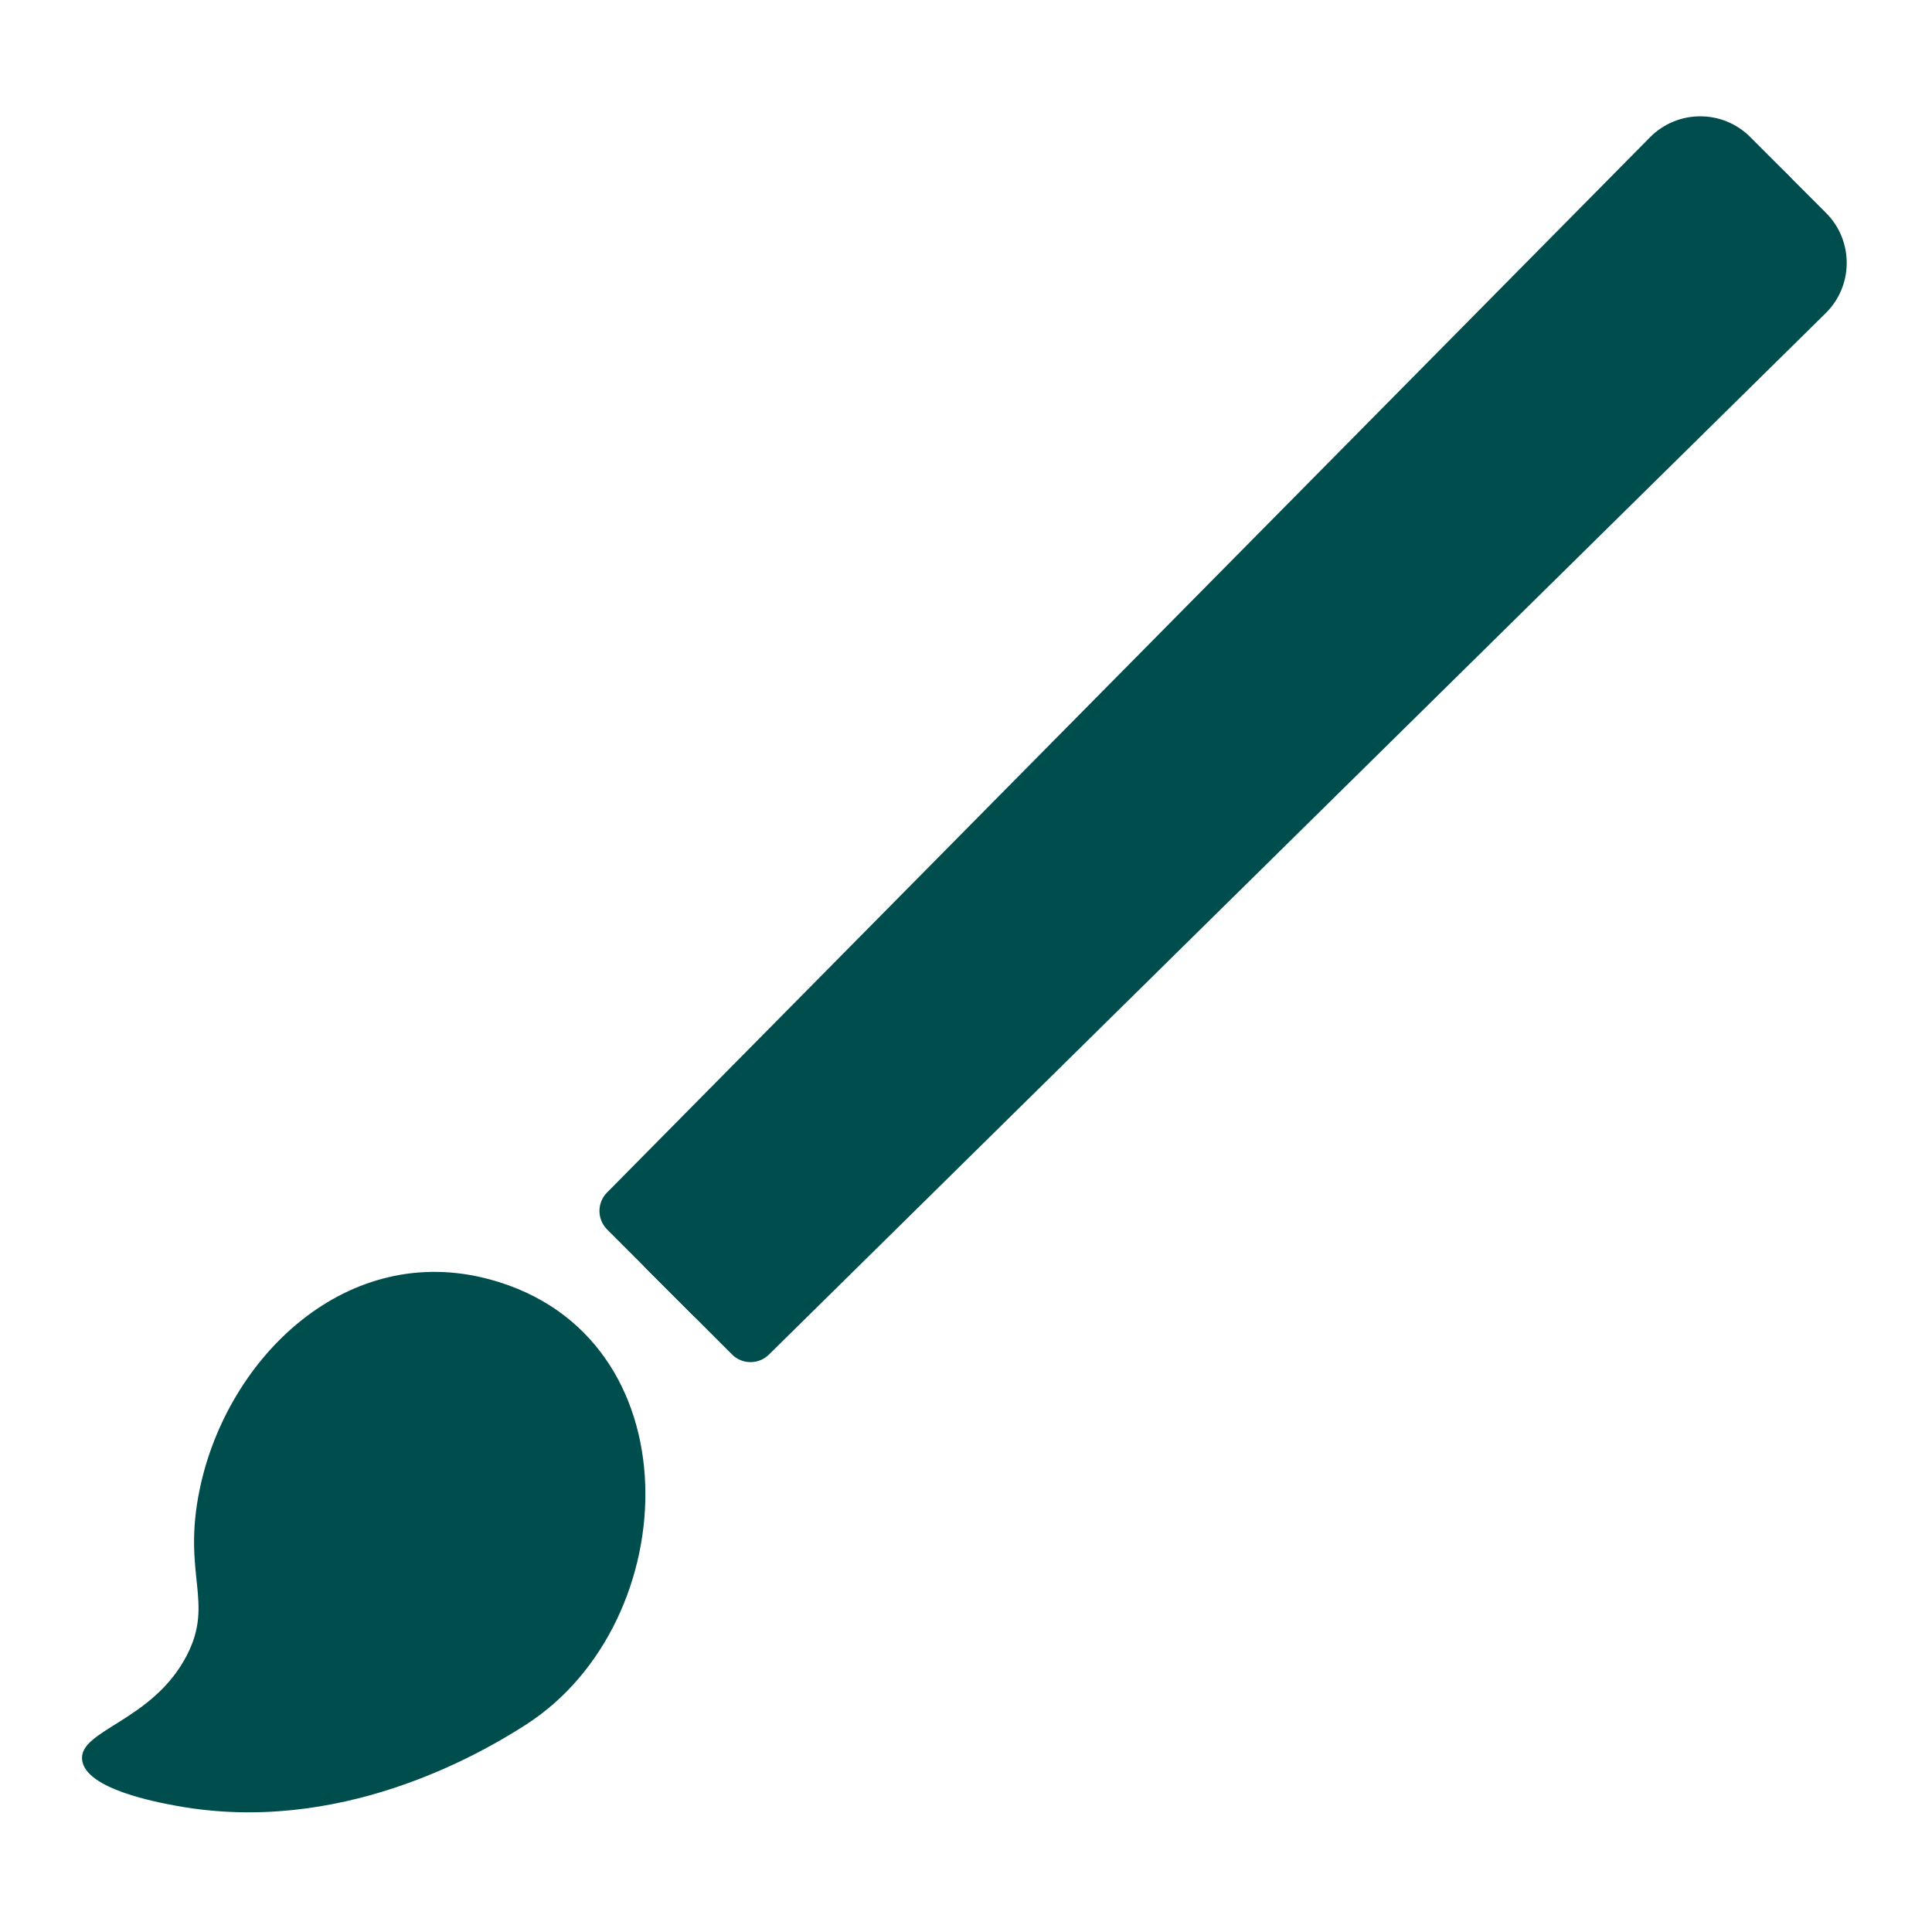
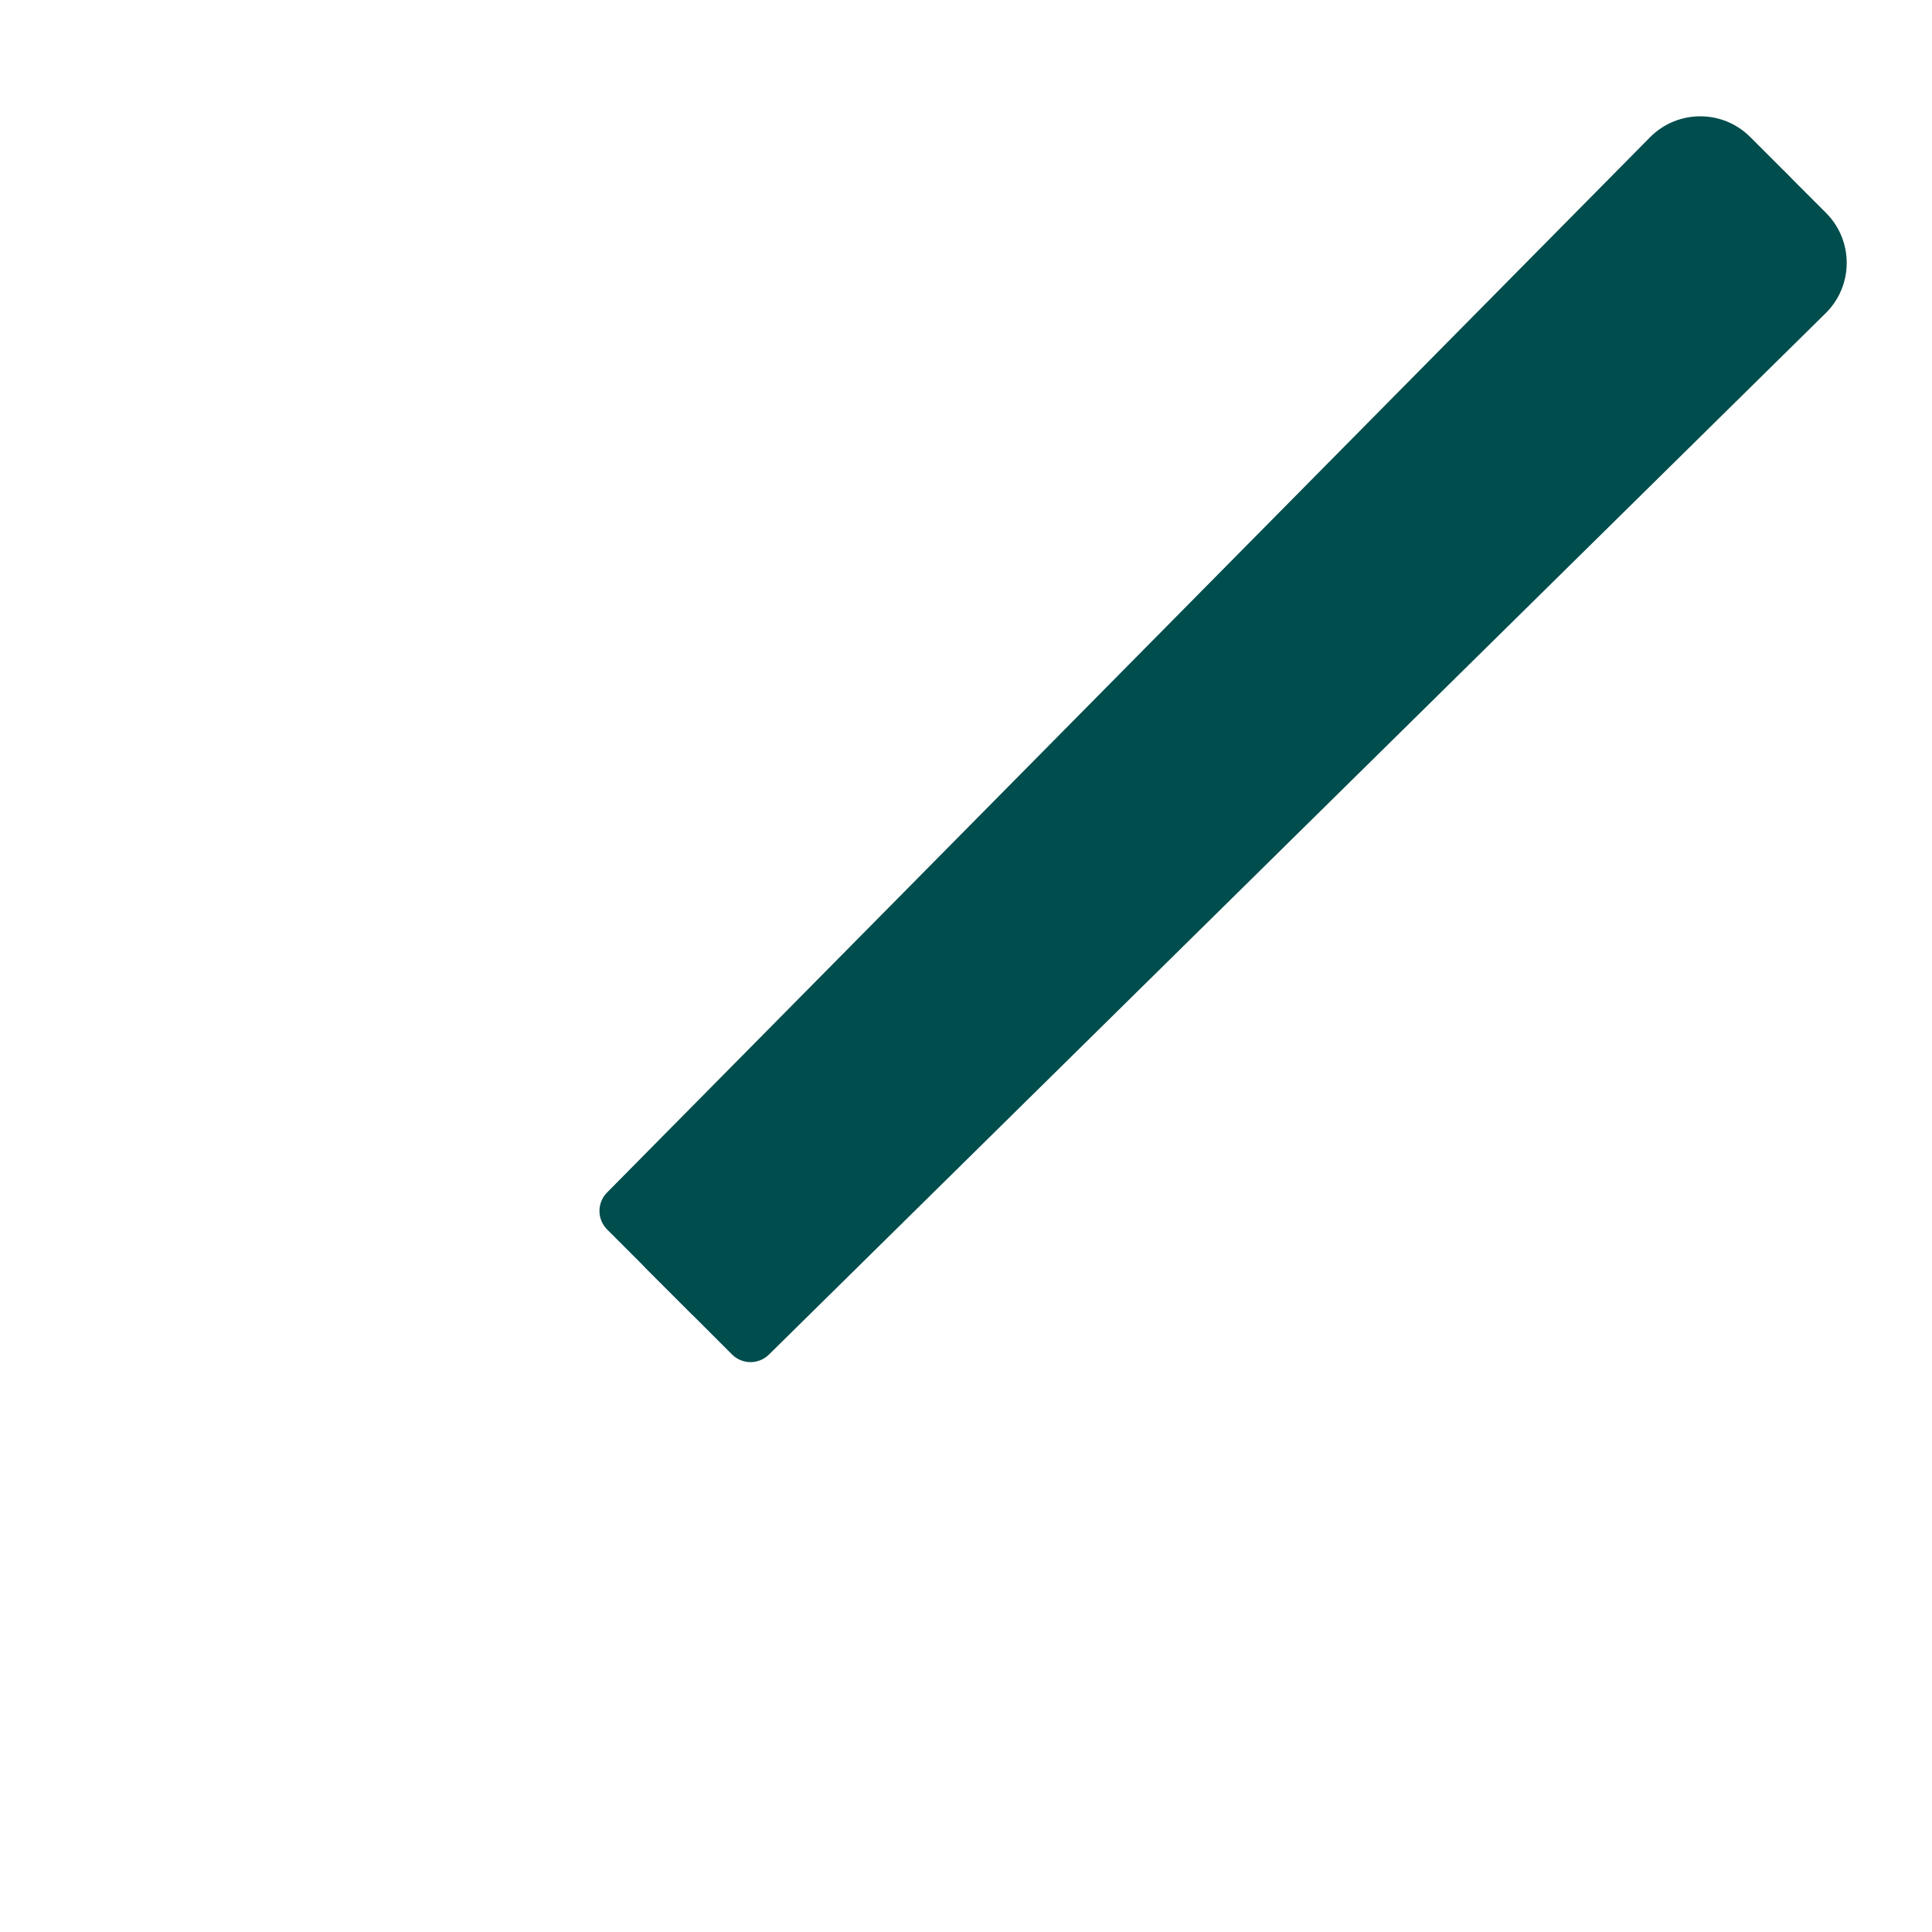
<svg xmlns="http://www.w3.org/2000/svg" fill="none" viewBox="0 0 88 88" height="88" width="88">
-   <path fill="#004D4D" d="M23.987 78.535C31.226 73.856 31.708 60.827 22.32 58.278C15.8 56.508 10.353 61.821 9.1 67.816C8.279 71.74 9.778 72.95 8.505 75.408C6.945 78.418 3.565 78.796 3.741 80.172C3.91 81.499 7.177 82.096 8.059 82.256C15.406 83.596 21.732 79.992 23.988 78.535H23.987Z" />
-   <path fill="#004D4D" d="M27.655 56.002L31.561 59.908C32.024 60.371 32.775 60.375 33.242 59.915L81.375 12.48C82.647 11.226 82.655 9.175 81.391 7.911L79.721 6.241C78.458 4.978 76.41 4.985 75.155 6.254L27.649 54.319C27.188 54.785 27.19 55.538 27.654 56.001L27.655 56.002Z" />
+   <path fill="#004D4D" d="M27.655 56.002L31.561 59.908L81.375 12.48C82.647 11.226 82.655 9.175 81.391 7.911L79.721 6.241C78.458 4.978 76.41 4.985 75.155 6.254L27.649 54.319C27.188 54.785 27.19 55.538 27.654 56.001L27.655 56.002Z" />
  <path fill="#004D4D" d="M29.436 57.787L33.342 61.693C33.805 62.157 34.556 62.16 35.023 61.7L83.156 14.266C84.429 13.012 84.436 10.961 83.172 9.697L81.502 8.027C80.239 6.764 78.191 6.771 76.936 8.04L29.43 56.105C28.969 56.572 28.971 57.324 29.435 57.787H29.436Z" />
</svg>